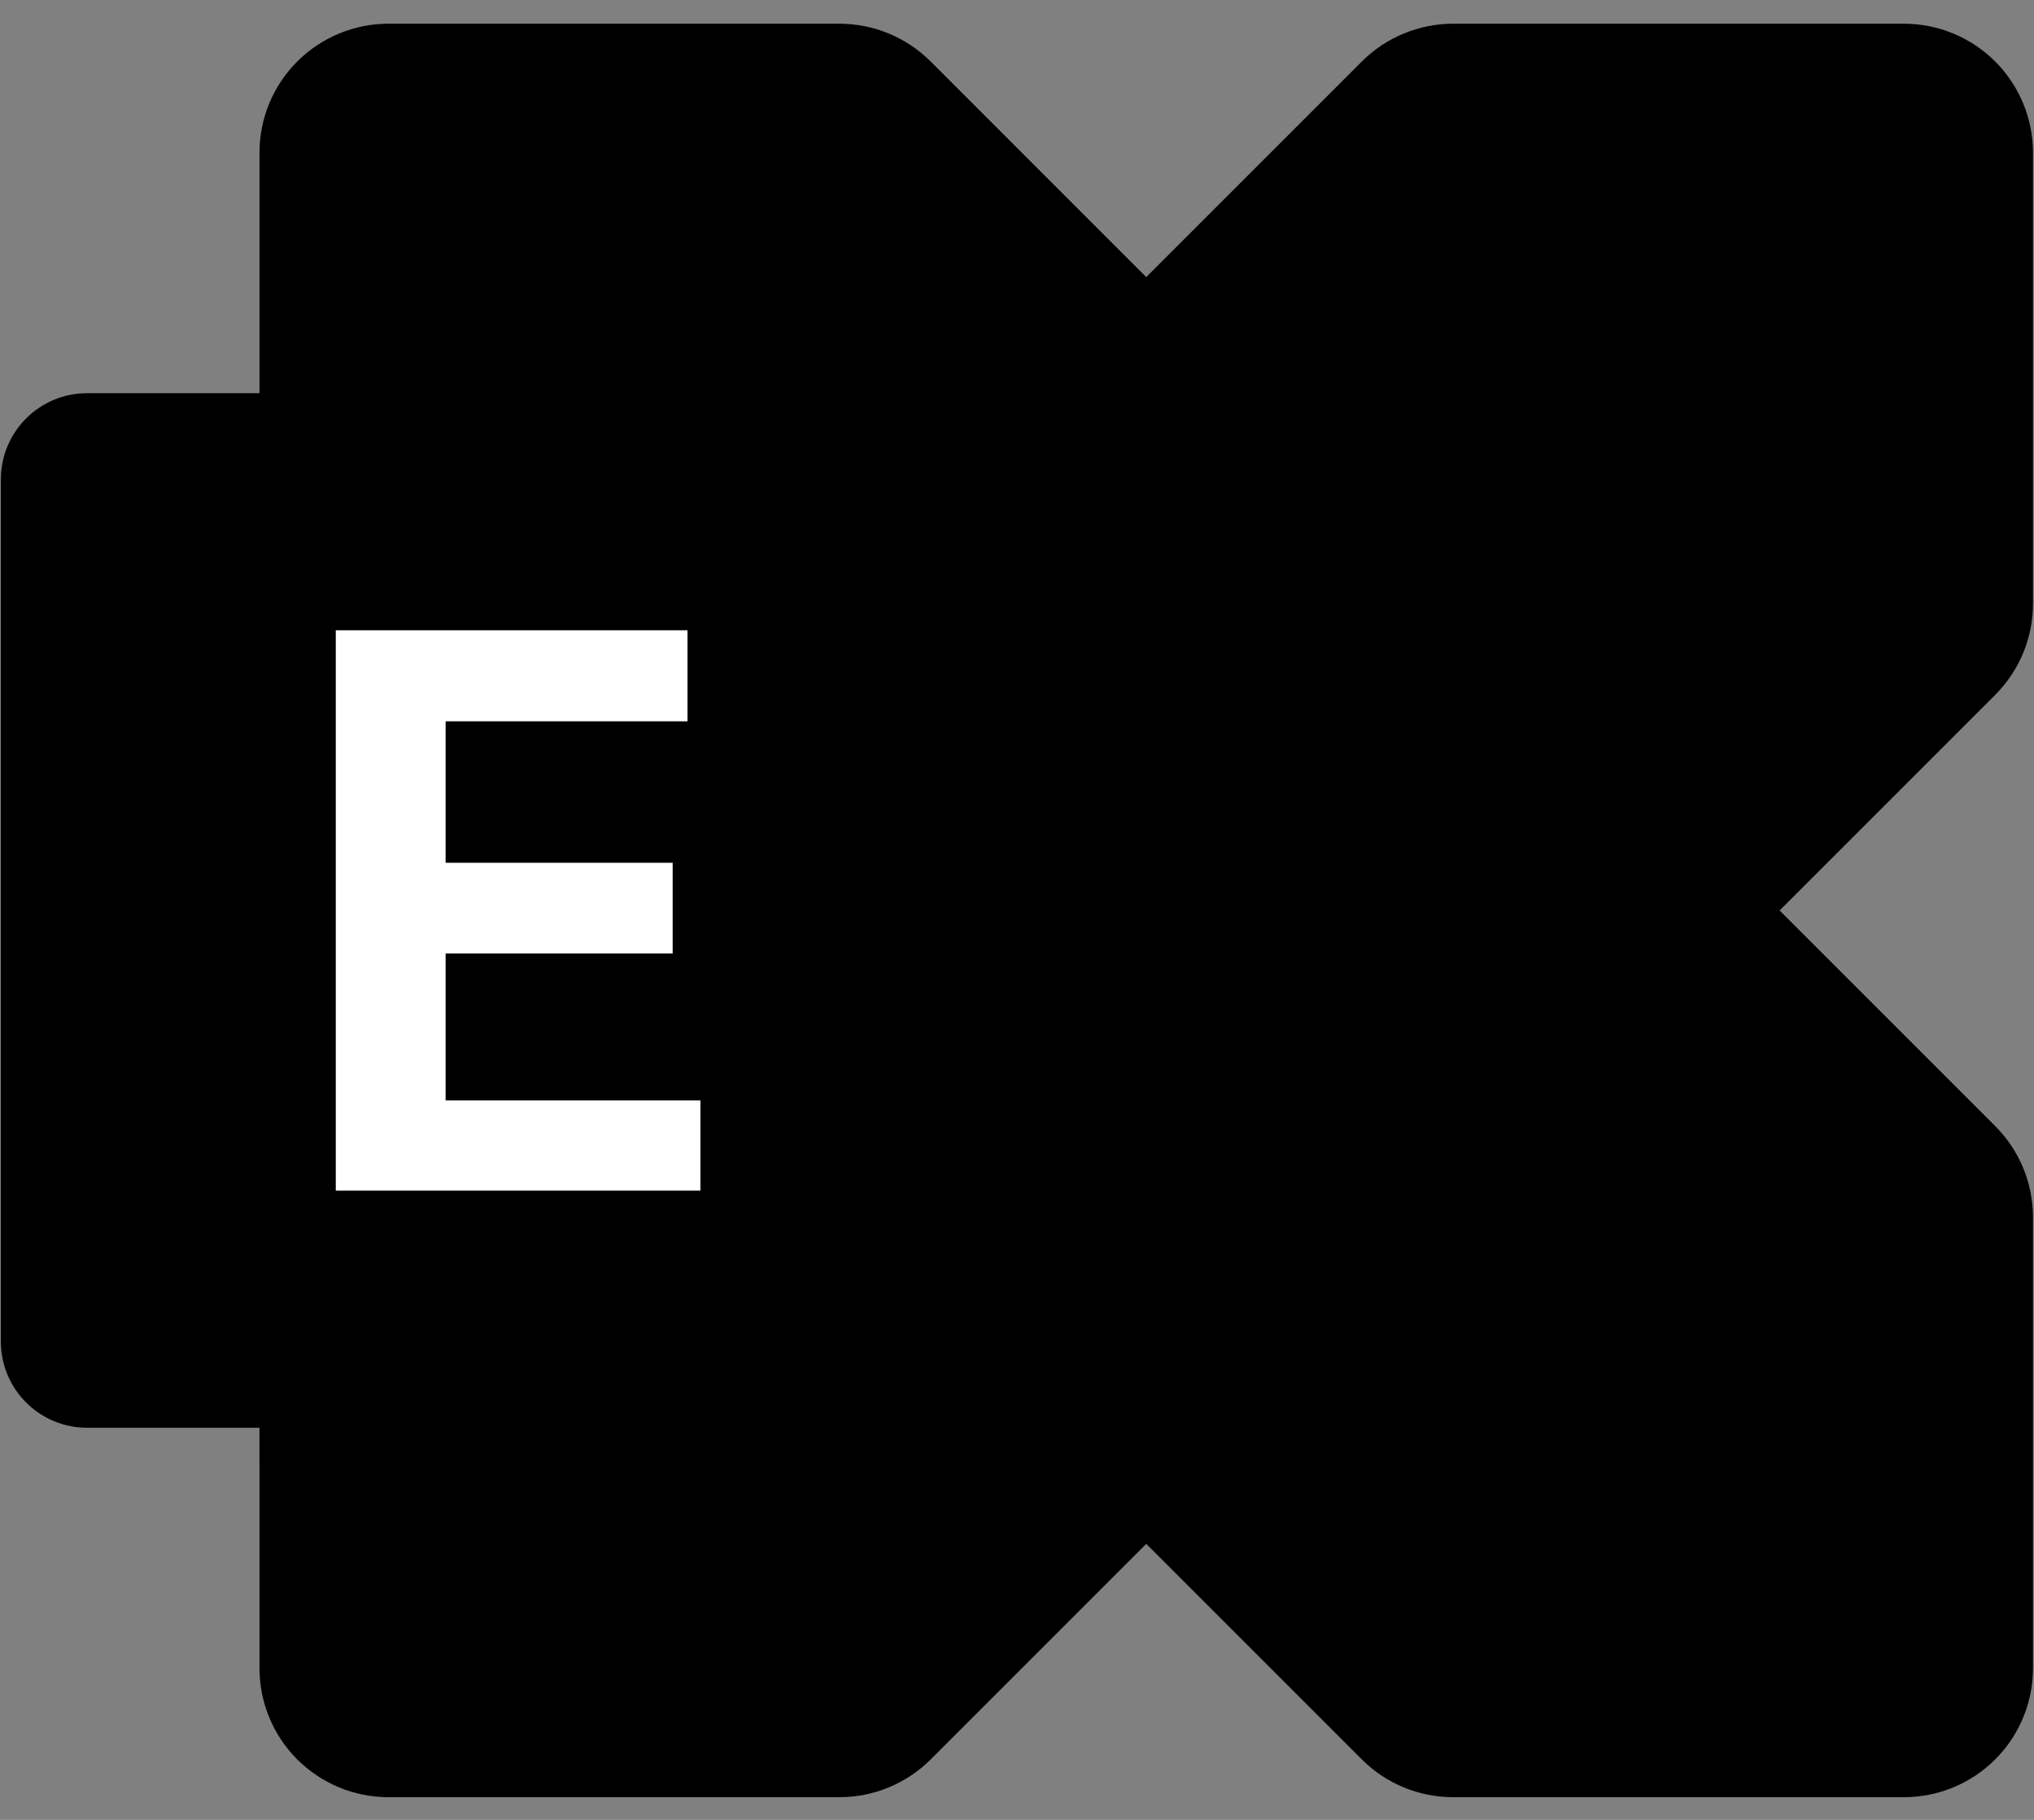
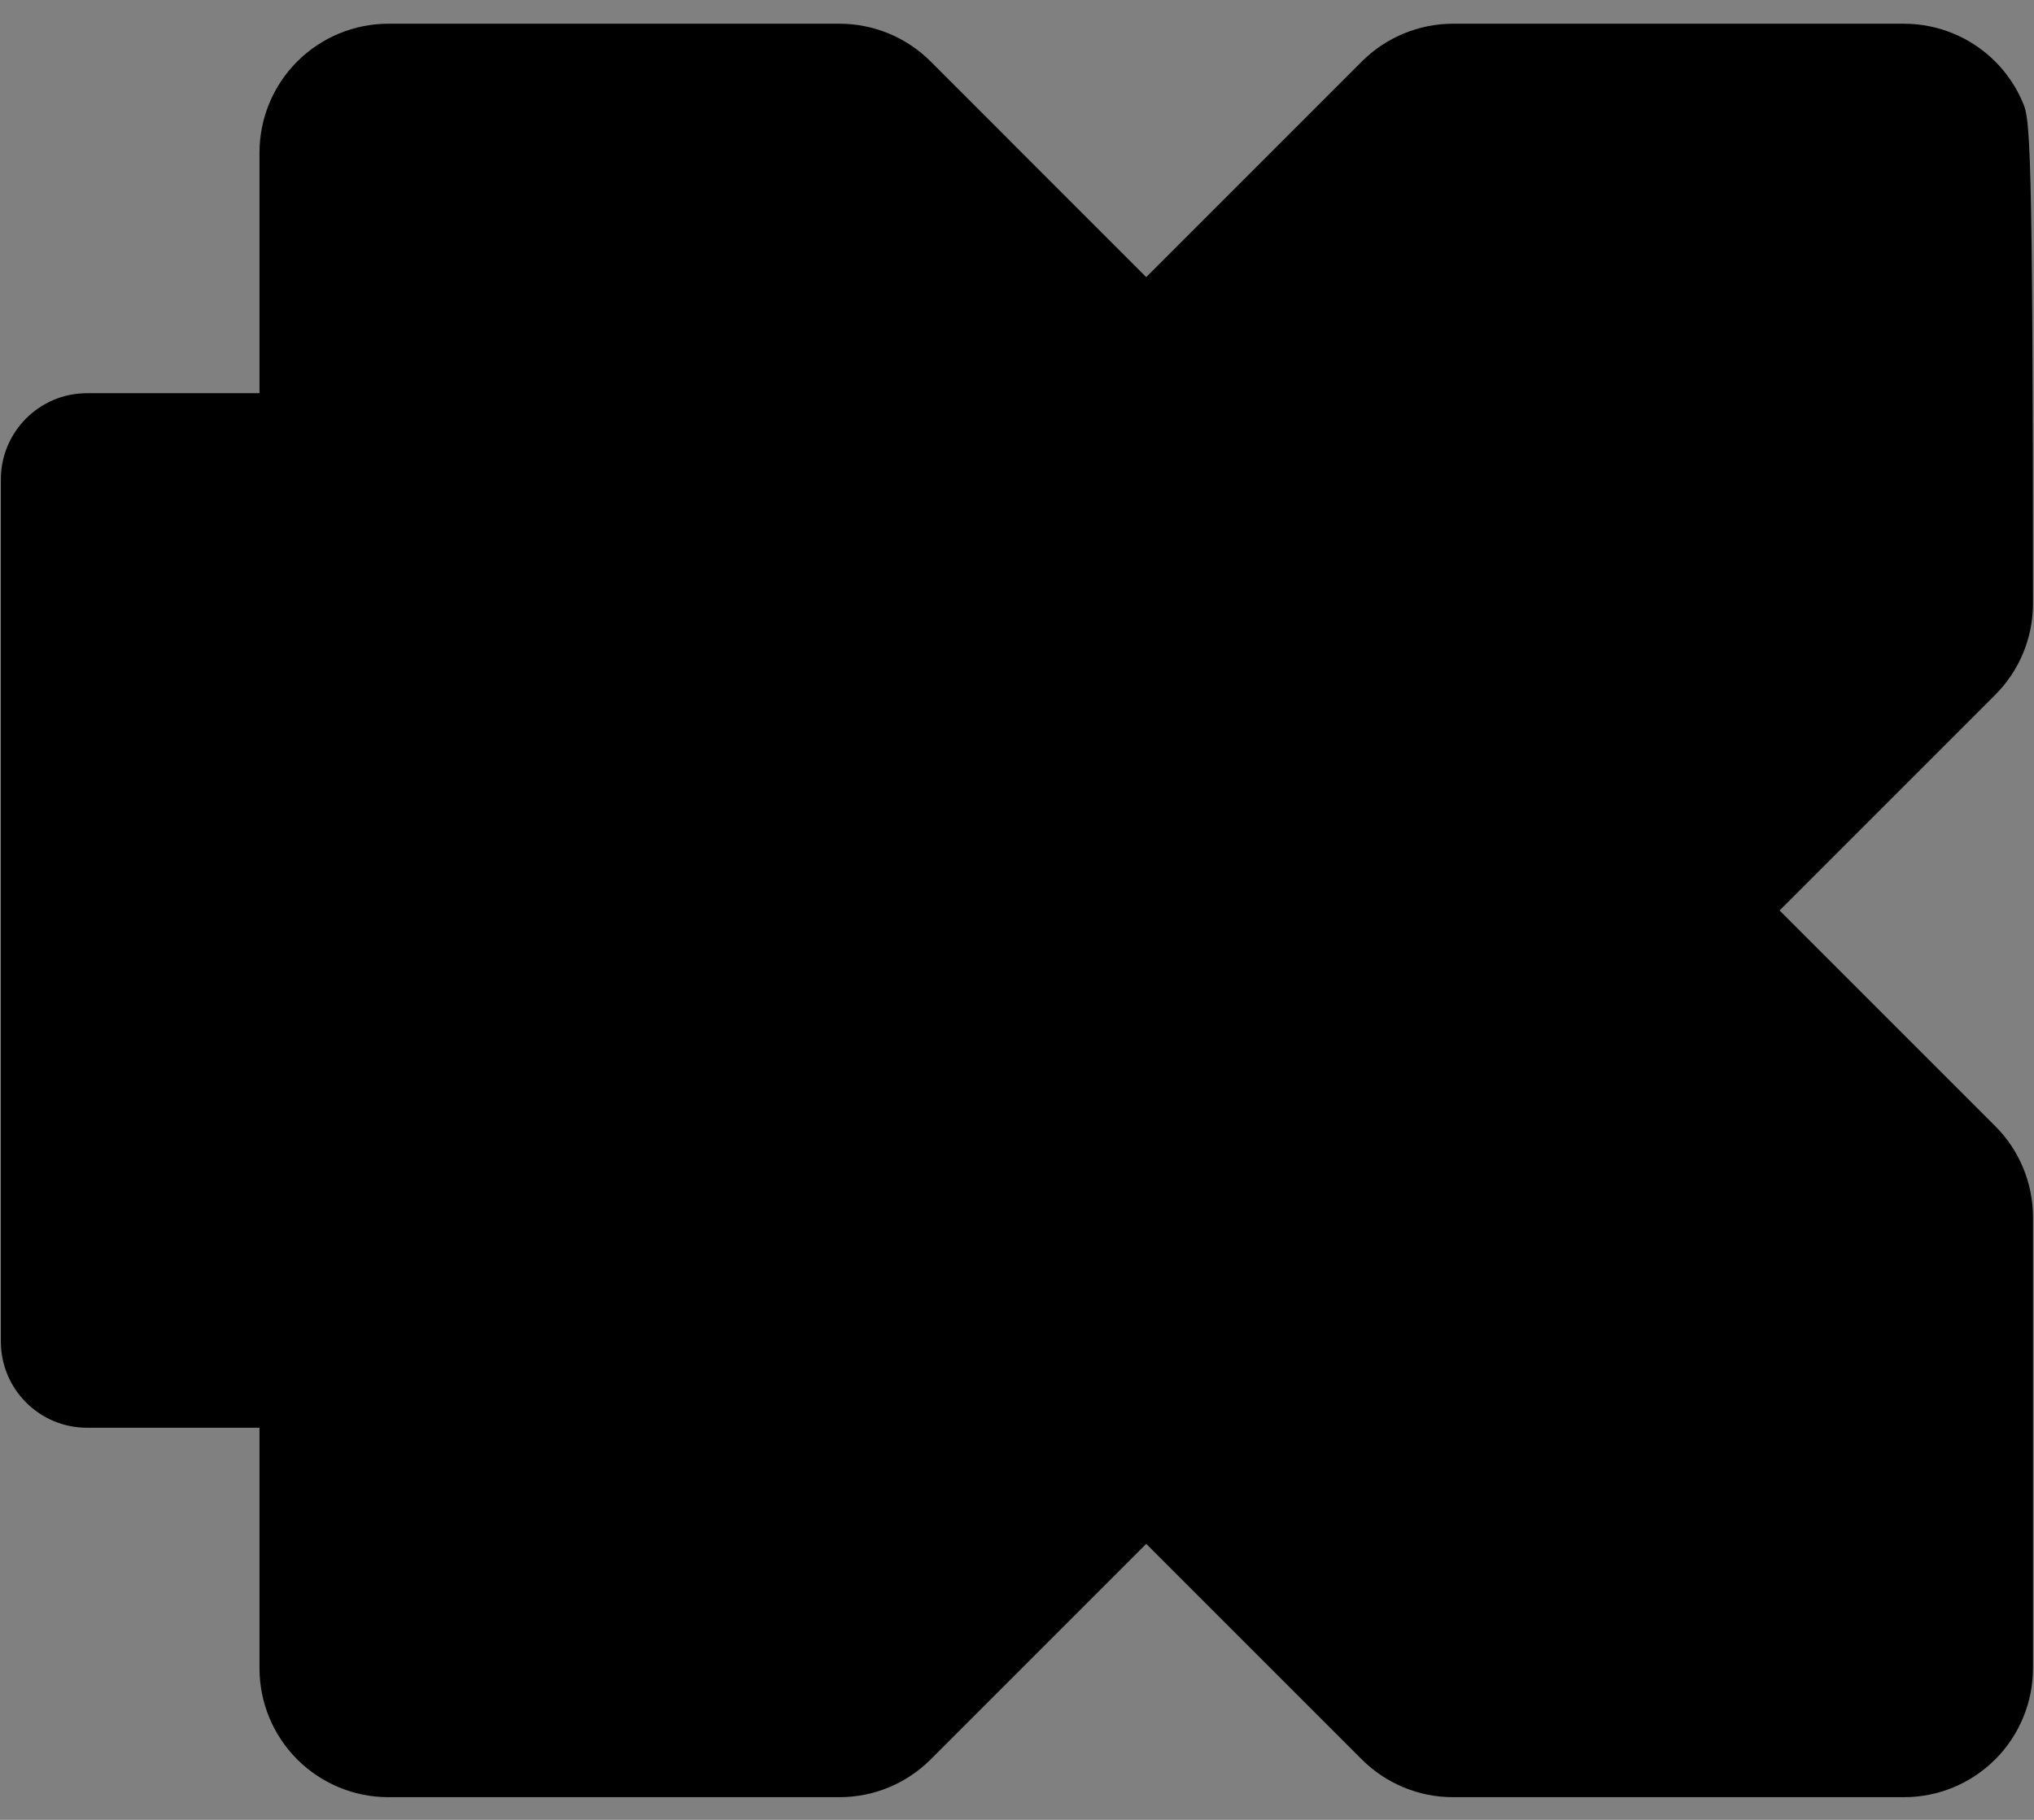
<svg xmlns="http://www.w3.org/2000/svg" width="38" height="34" viewBox="0 0 38 34" fill="none">
  <rect x="0" y="0" width="38" height="34" fill="#808080" stroke="none" />
  <g clip-path="url(#clip0_2577_807)">
-     <path d="M35.572 0.443H27.145C26.829 0.443 26.516 0.506 26.224 0.627C25.931 0.748 25.666 0.925 25.442 1.149L5.553 21.038C5.33 21.261 5.152 21.527 5.031 21.819C4.91 22.111 4.848 22.425 4.848 22.741V31.167C4.848 31.484 4.91 31.797 5.031 32.089C5.152 32.382 5.33 32.647 5.553 32.871C5.777 33.094 6.043 33.272 6.335 33.393C6.627 33.514 6.94 33.576 7.257 33.576H15.683C15.999 33.576 16.313 33.514 16.605 33.393C16.897 33.272 17.163 33.094 17.387 32.871L37.275 12.982C37.727 12.53 37.981 11.918 37.981 11.279V2.852C37.981 2.536 37.919 2.223 37.797 1.93C37.676 1.638 37.499 1.373 37.275 1.149C37.051 0.925 36.786 0.748 36.494 0.627C36.201 0.506 35.888 0.443 35.572 0.443Z" fill="#28A8EA" style="fill:#28A8EA;fill:color(display-p3 0.157 0.659 0.918);fill-opacity:1;" />
+     <path d="M35.572 0.443H27.145C26.829 0.443 26.516 0.506 26.224 0.627C25.931 0.748 25.666 0.925 25.442 1.149L5.553 21.038C5.33 21.261 5.152 21.527 5.031 21.819C4.91 22.111 4.848 22.425 4.848 22.741V31.167C4.848 31.484 4.91 31.797 5.031 32.089C5.152 32.382 5.33 32.647 5.553 32.871C5.777 33.094 6.043 33.272 6.335 33.393C6.627 33.514 6.94 33.576 7.257 33.576H15.683C15.999 33.576 16.313 33.514 16.605 33.393C16.897 33.272 17.163 33.094 17.387 32.871L37.275 12.982C37.727 12.53 37.981 11.918 37.981 11.279C37.981 2.536 37.919 2.223 37.797 1.93C37.676 1.638 37.499 1.373 37.275 1.149C37.051 0.925 36.786 0.748 36.494 0.627C36.201 0.506 35.888 0.443 35.572 0.443Z" fill="#28A8EA" style="fill:#28A8EA;fill:color(display-p3 0.157 0.659 0.918);fill-opacity:1;" />
    <path d="M35.572 33.576H27.145C26.506 33.576 25.894 33.322 25.442 32.871L21.414 28.843V21.317C21.414 20.175 21.868 19.079 22.676 18.271C23.483 17.464 24.579 17.01 25.721 17.01H33.247L37.275 21.038C37.727 21.489 37.981 22.102 37.981 22.741V31.167C37.981 31.806 37.727 32.419 37.275 32.871C36.823 33.322 36.211 33.576 35.572 33.576Z" fill="#0078D4" style="fill:#0078D4;fill:color(display-p3 0 0.471 0.831);fill-opacity:1;" />
    <path d="M7.257 0.443H15.683C16.322 0.443 16.935 0.697 17.387 1.149L21.414 5.177V12.703C21.414 13.845 20.96 14.941 20.153 15.748C19.345 16.556 18.249 17.01 17.107 17.01H9.581L5.553 12.982C5.101 12.53 4.848 11.918 4.848 11.279V2.852C4.848 2.213 5.101 1.601 5.553 1.149C6.005 0.697 6.618 0.443 7.257 0.443Z" fill="#50D9FF" style="fill:#50D9FF;fill:color(display-p3 0.314 0.851 1);fill-opacity:1;" />
-     <path opacity="0.2" d="M20.034 8.954V27.136C20.035 27.229 20.026 27.322 20.006 27.412C19.943 27.785 19.75 28.125 19.46 28.369C19.171 28.613 18.804 28.746 18.425 28.744H4.848V7.346H18.425C18.637 7.346 18.846 7.387 19.041 7.468C19.236 7.548 19.414 7.667 19.563 7.816C19.713 7.966 19.831 8.143 19.912 8.338C19.993 8.534 20.034 8.743 20.034 8.954Z" fill="black" style="fill:black;fill-opacity:1;" />
-     <path opacity="0.1" d="M20.724 8.954V25.756C20.718 26.363 20.474 26.945 20.044 27.375C19.615 27.805 19.033 28.049 18.425 28.054H4.848V6.656H18.425C19.034 6.658 19.618 6.901 20.048 7.331C20.479 7.762 20.722 8.345 20.724 8.954Z" fill="black" style="fill:black;fill-opacity:1;" />
-     <path opacity="0.2" d="M20.034 8.954V25.756C20.034 25.967 19.993 26.176 19.912 26.372C19.831 26.567 19.713 26.744 19.563 26.894C19.414 27.043 19.236 27.162 19.041 27.242C18.846 27.323 18.637 27.364 18.425 27.364H4.848V7.346H18.425C18.637 7.346 18.846 7.387 19.041 7.468C19.236 7.548 19.414 7.667 19.563 7.816C19.713 7.966 19.831 8.143 19.912 8.338C19.993 8.534 20.034 8.743 20.034 8.954Z" fill="black" style="fill:black;fill-opacity:1;" />
    <path opacity="0.1" d="M19.343 8.954V25.756C19.344 25.967 19.302 26.176 19.222 26.372C19.141 26.567 19.023 26.744 18.873 26.894C18.724 27.043 18.546 27.162 18.351 27.242C18.156 27.323 17.946 27.364 17.735 27.364H4.848V7.346H17.735C17.946 7.346 18.156 7.387 18.351 7.468C18.546 7.548 18.724 7.667 18.873 7.816C19.023 7.966 19.141 8.143 19.222 8.338C19.302 8.534 19.344 8.743 19.343 8.954Z" fill="black" style="fill:black;fill-opacity:1;" />
    <path d="M17.733 7.346H1.626C0.737 7.346 0.016 8.067 0.016 8.957V25.063C0.016 25.953 0.737 26.674 1.626 26.674H17.733C18.622 26.674 19.343 25.953 19.343 25.063V8.957C19.343 8.067 18.622 7.346 17.733 7.346Z" fill="#0078D4" style="fill:#0078D4;fill:color(display-p3 0 0.471 0.831);fill-opacity:1;" />
-     <path d="M12.844 13.476H8.325V16.119H12.567V17.813H8.325V20.558H13.085V22.244H6.273V11.775H12.844L12.844 13.476Z" fill="white" style="fill:white;fill-opacity:1;" />
  </g>
  <defs>
    <clipPath id="clip0_2577_807">
      <rect width="37.965" height="33.133" fill="white" style="fill:white;fill-opacity:1;" transform="translate(0.016 0.443)" />
    </clipPath>
  </defs>
</svg>